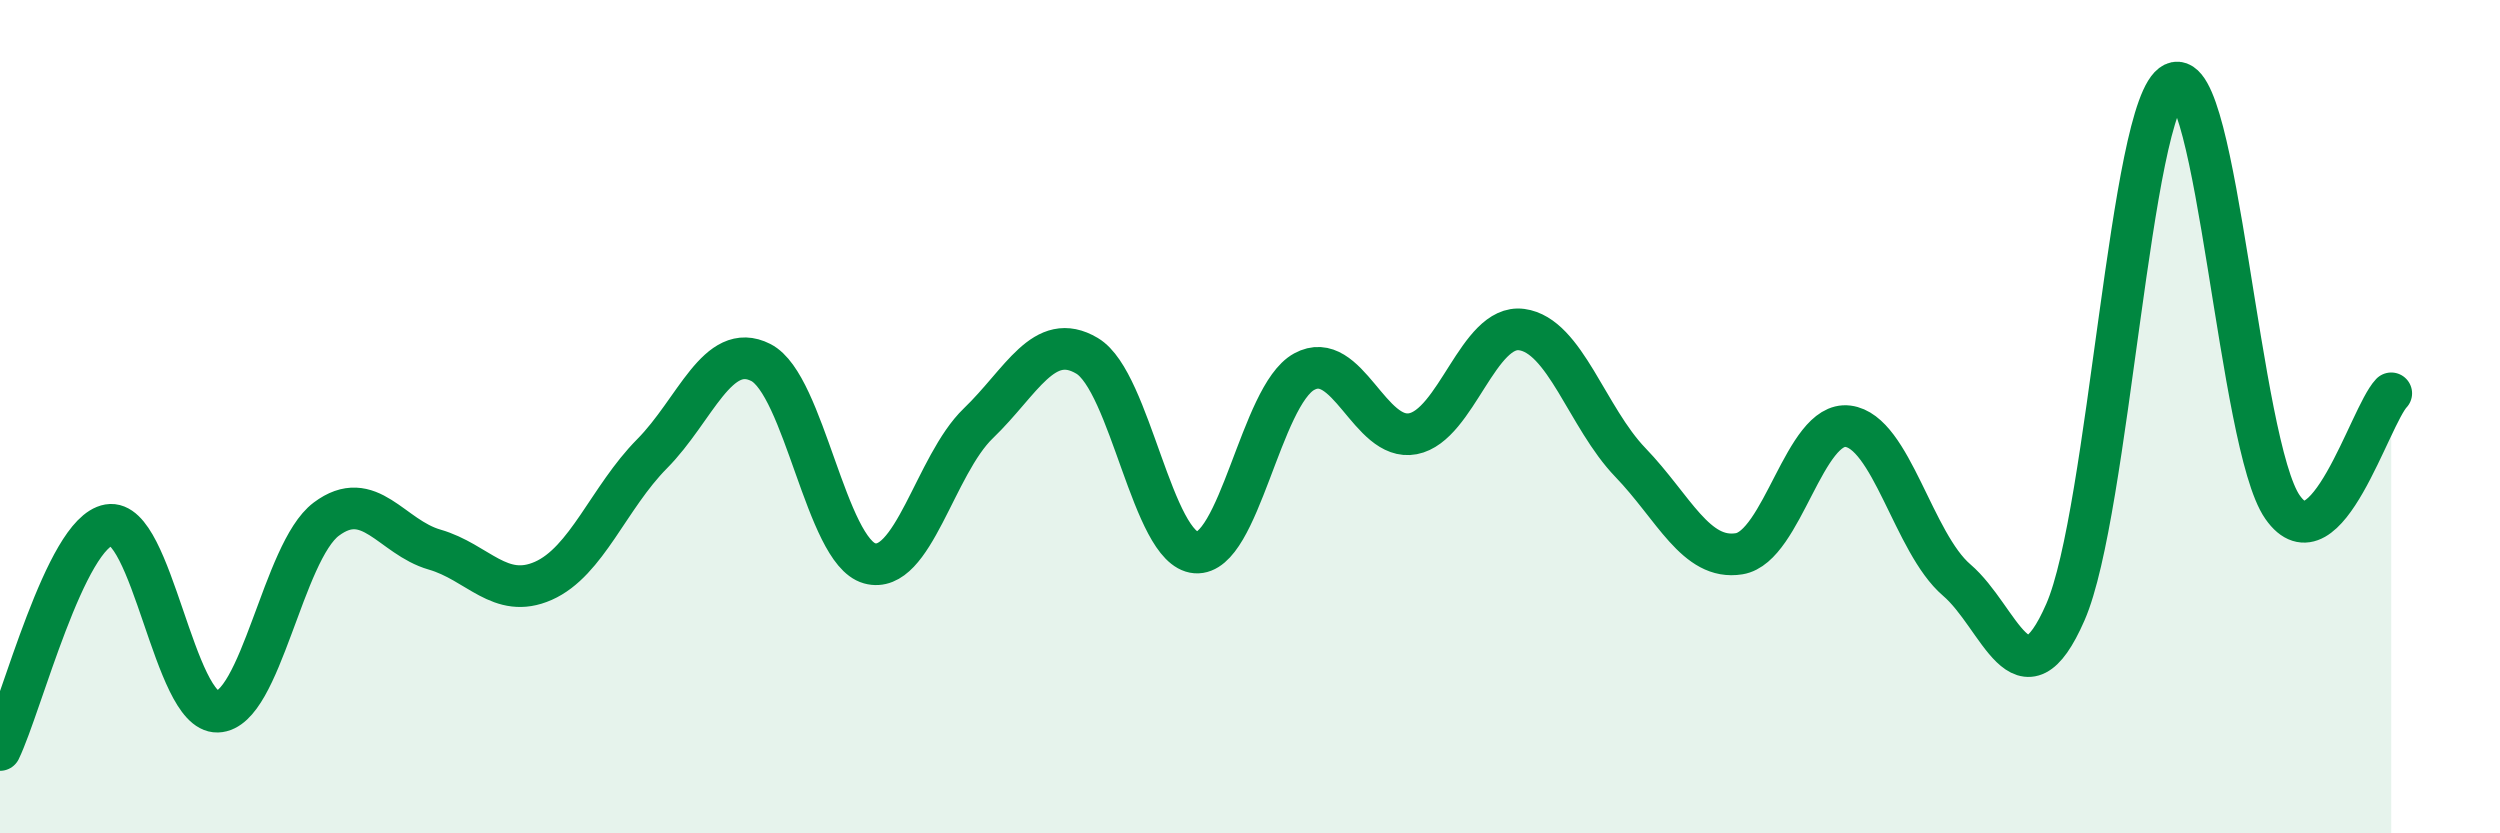
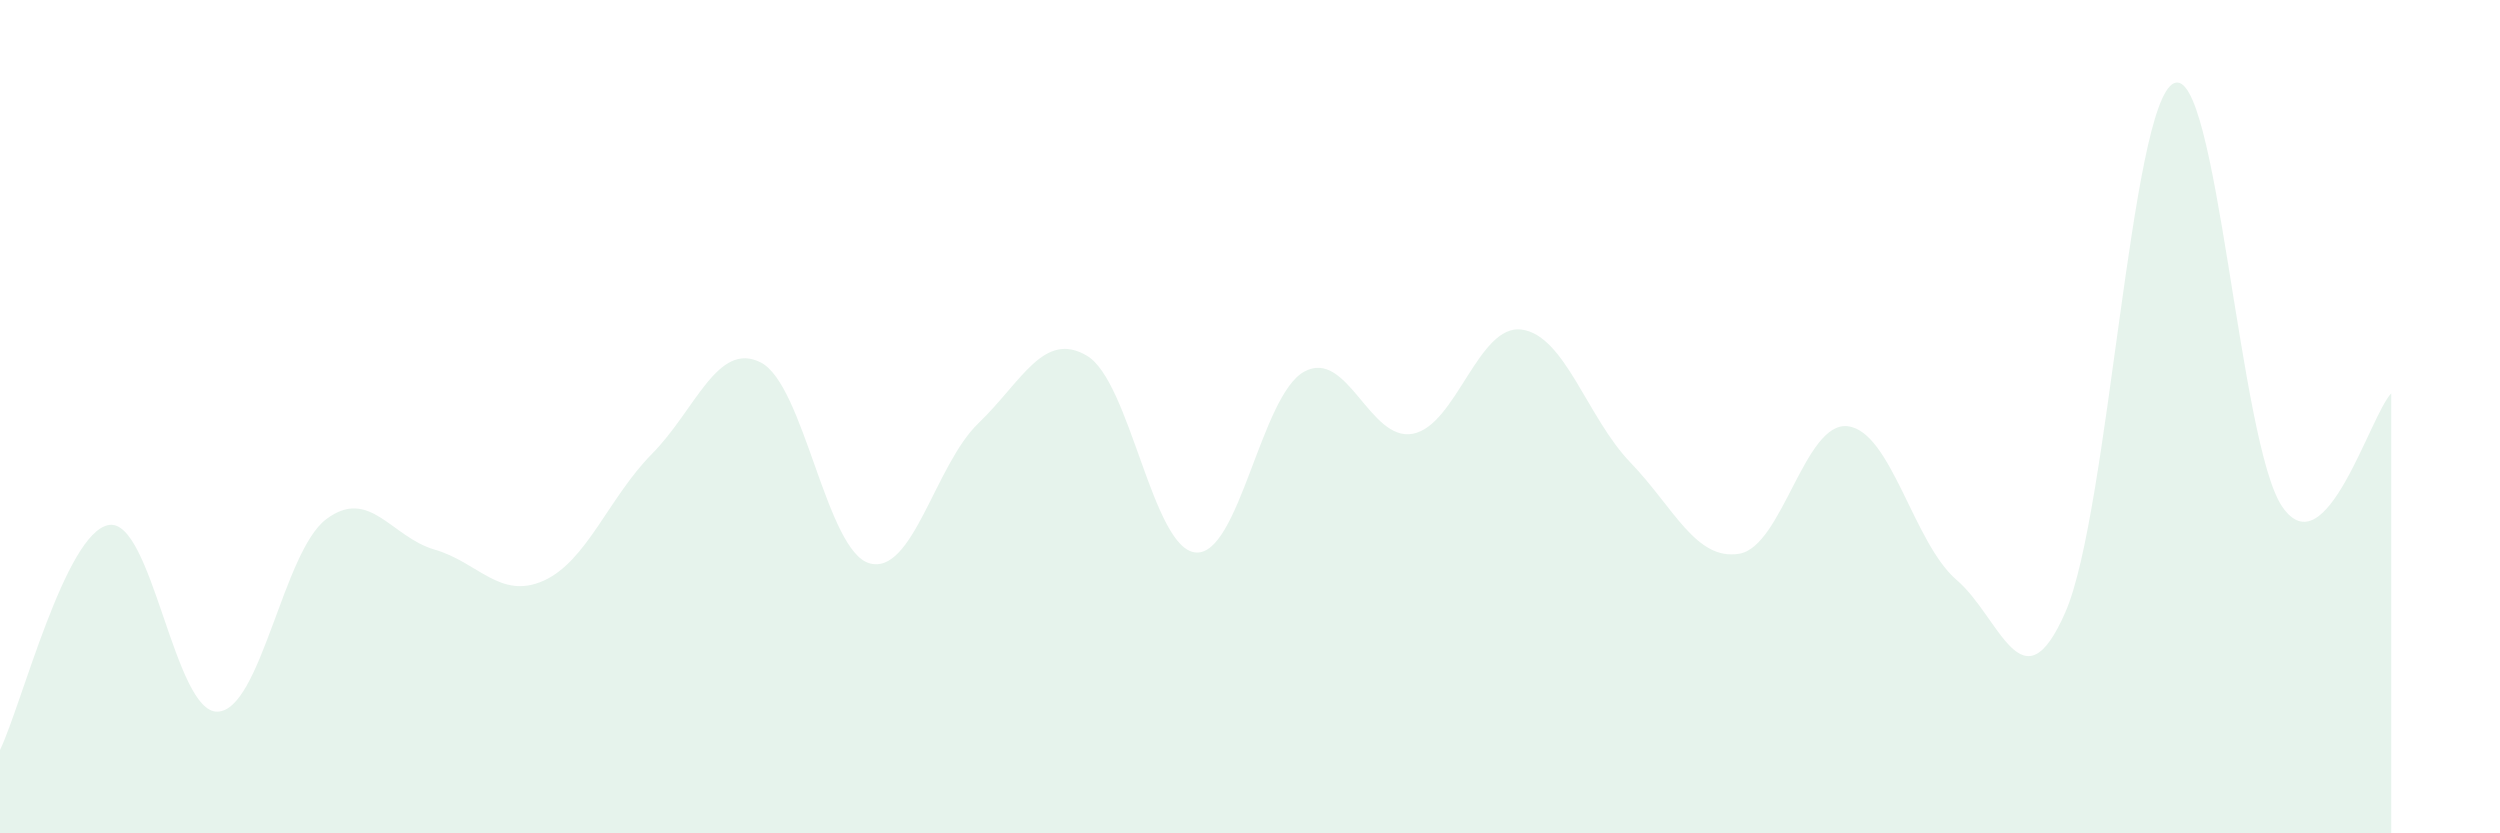
<svg xmlns="http://www.w3.org/2000/svg" width="60" height="20" viewBox="0 0 60 20">
  <path d="M 0,18 C 0.52,16.92 1.57,12.78 2.61,12.6 C 3.65,12.42 4.18,17.11 5.22,17.08 C 6.26,17.05 6.79,13.24 7.83,12.46 C 8.87,11.68 9.39,12.89 10.43,13.19 C 11.47,13.49 12,14.4 13.04,13.94 C 14.08,13.48 14.61,11.94 15.65,10.89 C 16.69,9.84 17.22,8.17 18.26,8.7 C 19.3,9.23 19.83,13.23 20.87,13.52 C 21.91,13.81 22.44,11.16 23.48,10.16 C 24.52,9.16 25.05,7.92 26.09,8.54 C 27.13,9.16 27.66,13.18 28.7,13.26 C 29.74,13.34 30.26,9.49 31.3,8.92 C 32.34,8.35 32.87,10.61 33.91,10.41 C 34.95,10.21 35.48,7.77 36.52,7.91 C 37.56,8.05 38.09,10.02 39.13,11.1 C 40.17,12.18 40.7,13.46 41.74,13.29 C 42.78,13.12 43.31,10.1 44.35,10.23 C 45.39,10.36 45.92,13.03 46.96,13.92 C 48,14.81 48.53,17.07 49.57,14.69 C 50.61,12.31 51.13,2.5 52.17,2 C 53.21,1.5 53.74,10.68 54.78,12.17 C 55.82,13.66 56.87,9.99 57.39,9.44L57.39 20L0 20Z" fill="#008740" opacity="0.1" stroke-linecap="round" stroke-linejoin="round" />
-   <path d="M 0,18 C 0.52,16.92 1.57,12.78 2.61,12.6 C 3.65,12.42 4.18,17.11 5.22,17.08 C 6.26,17.05 6.79,13.24 7.83,12.46 C 8.87,11.68 9.39,12.89 10.43,13.19 C 11.47,13.49 12,14.4 13.04,13.94 C 14.08,13.48 14.61,11.94 15.65,10.89 C 16.69,9.84 17.22,8.17 18.26,8.7 C 19.3,9.23 19.83,13.23 20.87,13.52 C 21.91,13.81 22.44,11.16 23.48,10.16 C 24.52,9.16 25.05,7.92 26.09,8.54 C 27.13,9.16 27.66,13.18 28.7,13.26 C 29.74,13.34 30.26,9.49 31.3,8.92 C 32.34,8.35 32.87,10.61 33.91,10.41 C 34.95,10.21 35.48,7.77 36.52,7.91 C 37.56,8.05 38.09,10.02 39.13,11.1 C 40.17,12.18 40.7,13.46 41.74,13.29 C 42.78,13.12 43.31,10.1 44.35,10.23 C 45.39,10.36 45.92,13.03 46.96,13.92 C 48,14.81 48.53,17.07 49.57,14.69 C 50.61,12.31 51.13,2.5 52.17,2 C 53.21,1.5 53.74,10.68 54.78,12.17 C 55.82,13.66 56.87,9.99 57.39,9.44" stroke="#008740" stroke-width="1" fill="none" stroke-linecap="round" stroke-linejoin="round" />
</svg>